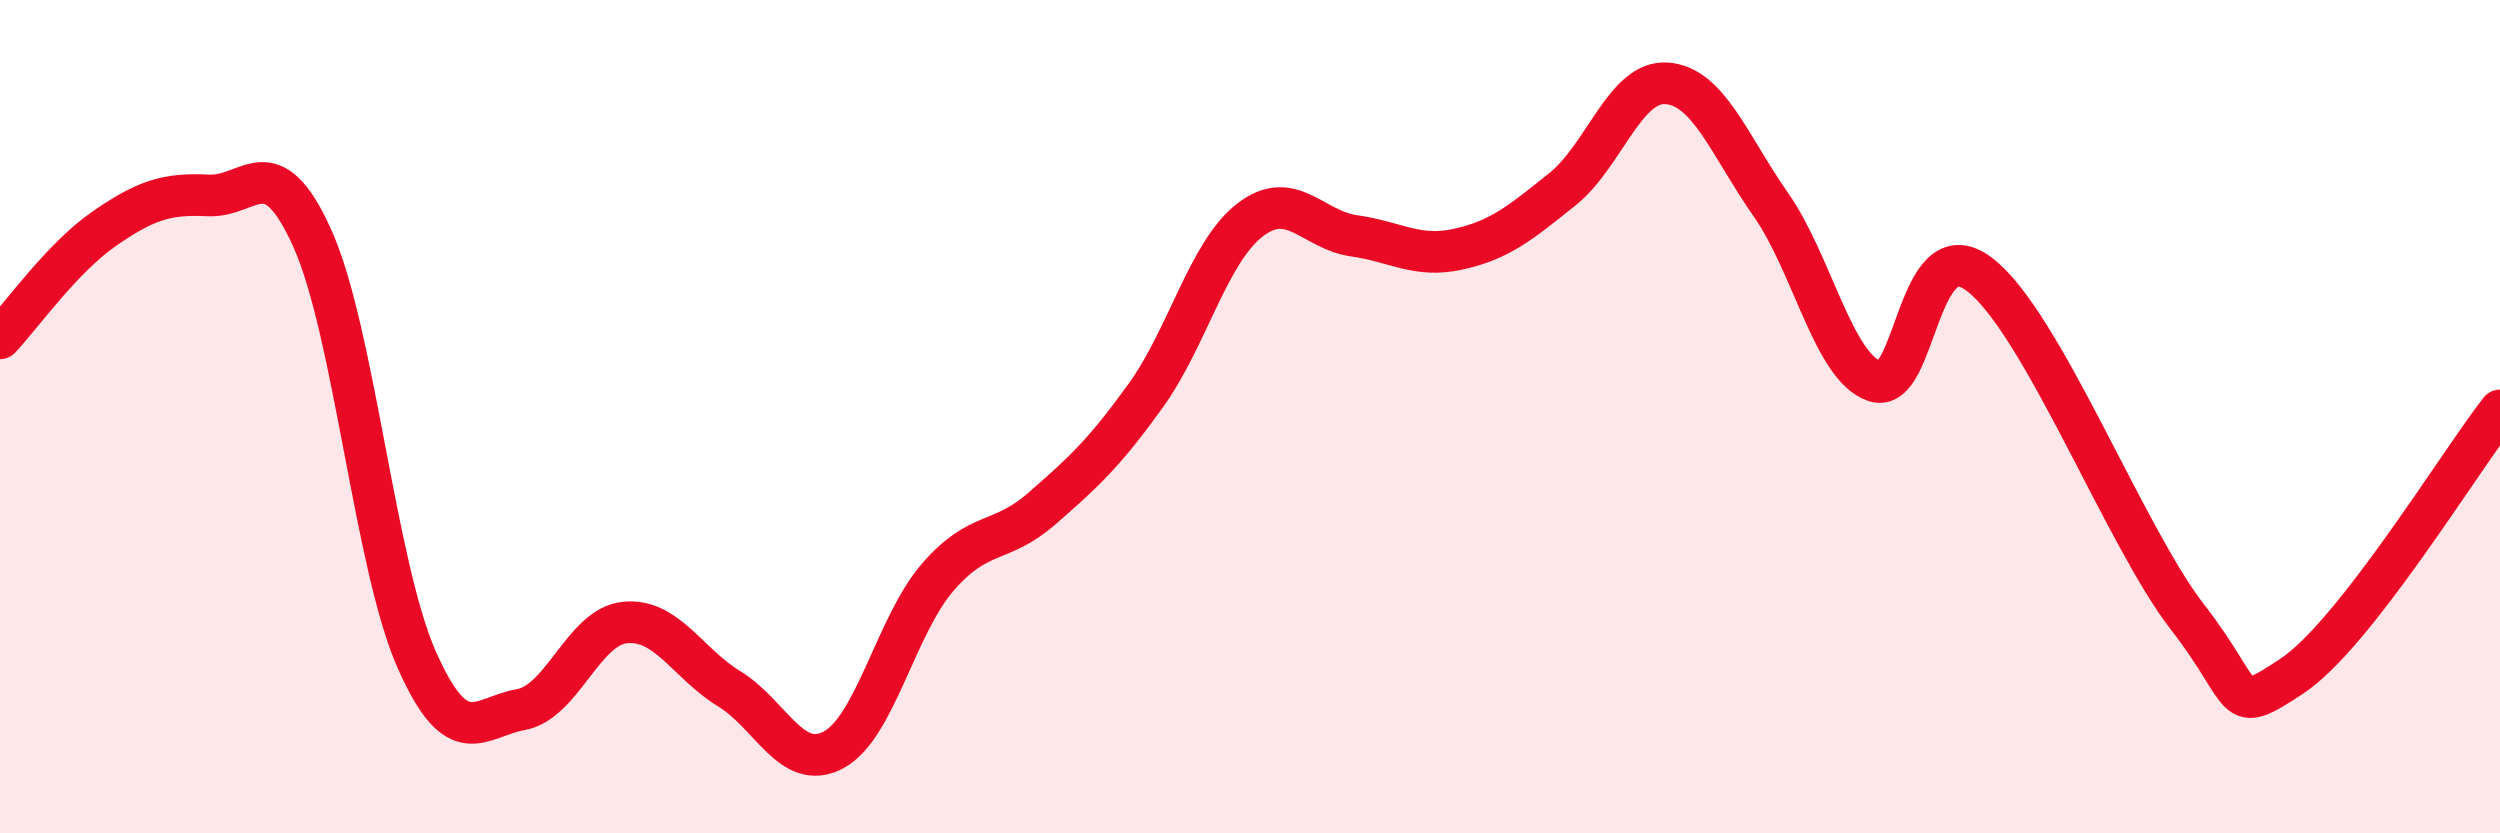
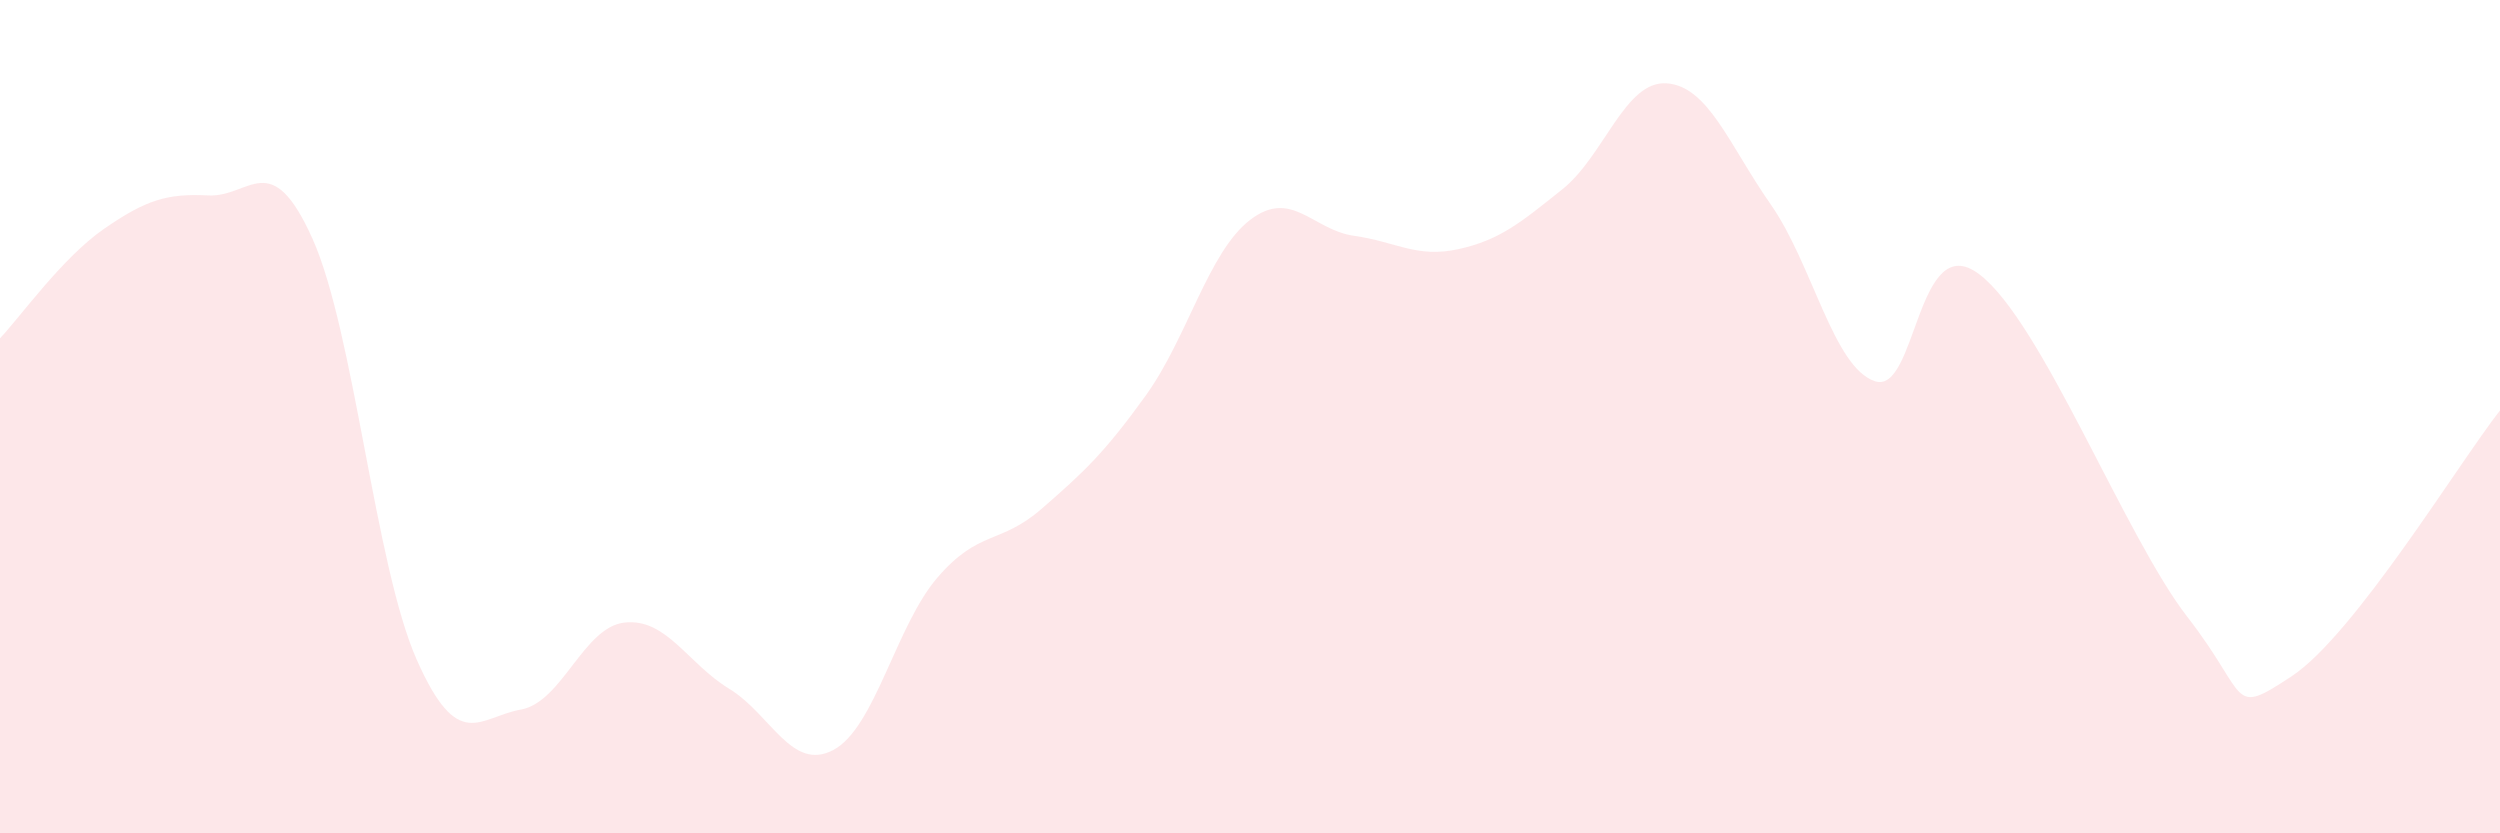
<svg xmlns="http://www.w3.org/2000/svg" width="60" height="20" viewBox="0 0 60 20">
  <path d="M 0,8.12 C 0.5,7.59 1.5,6.18 2.5,5.49 C 3.5,4.8 4,4.64 5,4.69 C 6,4.74 6.5,3.5 7.5,5.73 C 8.5,7.96 9,13.57 10,15.83 C 11,18.09 11.5,17.21 12.5,17.03 C 13.5,16.85 14,15.04 15,14.94 C 16,14.84 16.5,15.92 17.5,16.53 C 18.5,17.14 19,18.53 20,18 C 21,17.47 21.5,15.02 22.5,13.86 C 23.5,12.7 24,13.08 25,12.21 C 26,11.34 26.5,10.88 27.5,9.49 C 28.5,8.1 29,6.05 30,5.28 C 31,4.51 31.5,5.52 32.5,5.66 C 33.5,5.8 34,6.2 35,5.98 C 36,5.76 36.5,5.34 37.5,4.54 C 38.5,3.74 39,1.93 40,2 C 41,2.07 41.5,3.48 42.5,4.91 C 43.5,6.34 44,8.82 45,9.15 C 46,9.48 46,5.45 47.5,6.58 C 49,7.71 51,12.88 52.5,14.81 C 54,16.74 53.5,17.22 55,16.23 C 56.5,15.24 59,11.13 60,9.85L60 20L0 20Z" fill="#EB0A25" opacity="0.1" stroke-linecap="round" stroke-linejoin="round" />
-   <path d="M 0,8.12 C 0.5,7.59 1.5,6.18 2.5,5.49 C 3.5,4.8 4,4.64 5,4.69 C 6,4.74 6.5,3.5 7.5,5.73 C 8.5,7.96 9,13.57 10,15.83 C 11,18.09 11.5,17.21 12.5,17.03 C 13.5,16.85 14,15.04 15,14.94 C 16,14.84 16.5,15.92 17.5,16.53 C 18.5,17.14 19,18.53 20,18 C 21,17.47 21.5,15.02 22.5,13.86 C 23.5,12.7 24,13.08 25,12.21 C 26,11.34 26.5,10.88 27.5,9.49 C 28.5,8.1 29,6.05 30,5.28 C 31,4.51 31.5,5.52 32.5,5.66 C 33.5,5.8 34,6.2 35,5.98 C 36,5.76 36.5,5.34 37.5,4.54 C 38.5,3.74 39,1.93 40,2 C 41,2.07 41.5,3.48 42.5,4.91 C 43.5,6.34 44,8.82 45,9.15 C 46,9.48 46,5.45 47.5,6.58 C 49,7.71 51,12.88 52.5,14.81 C 54,16.74 53.5,17.22 55,16.23 C 56.5,15.24 59,11.13 60,9.85" stroke="#EB0A25" stroke-width="1" fill="none" stroke-linecap="round" stroke-linejoin="round" />
</svg>